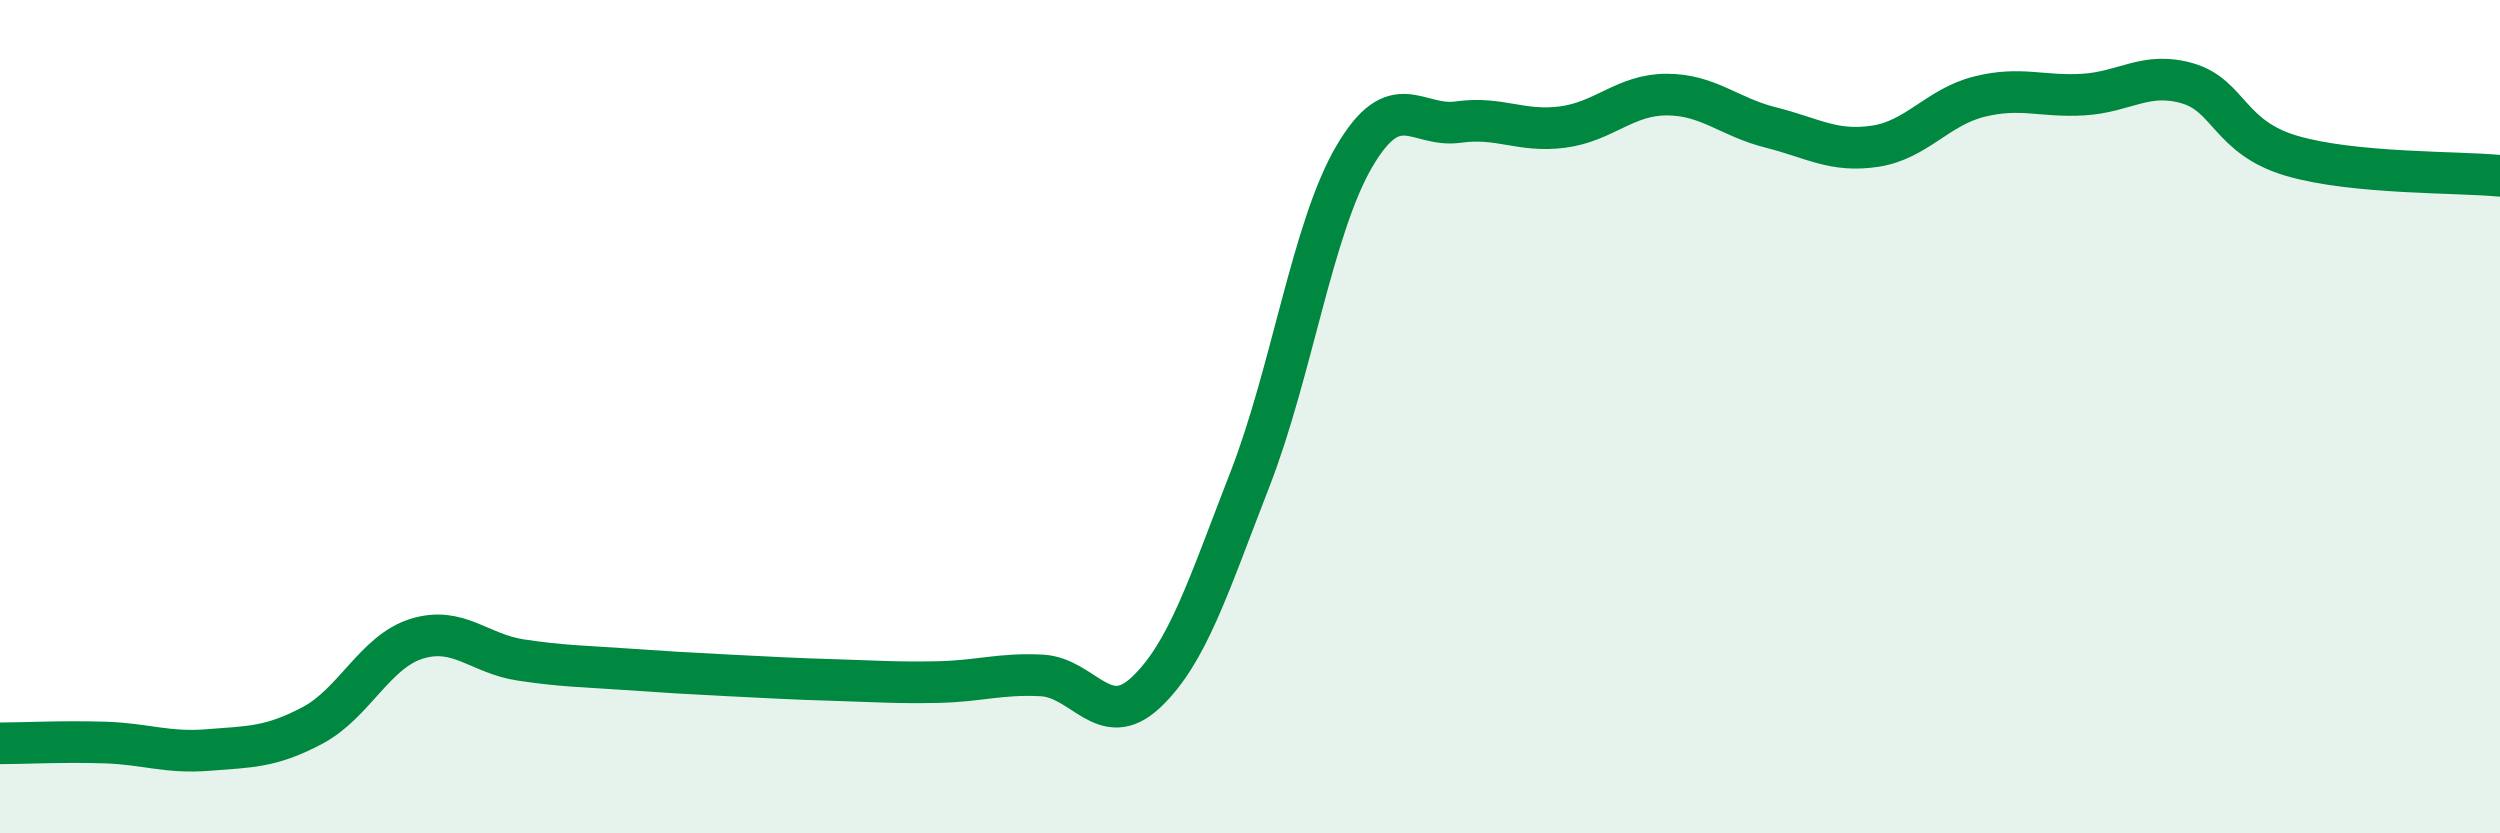
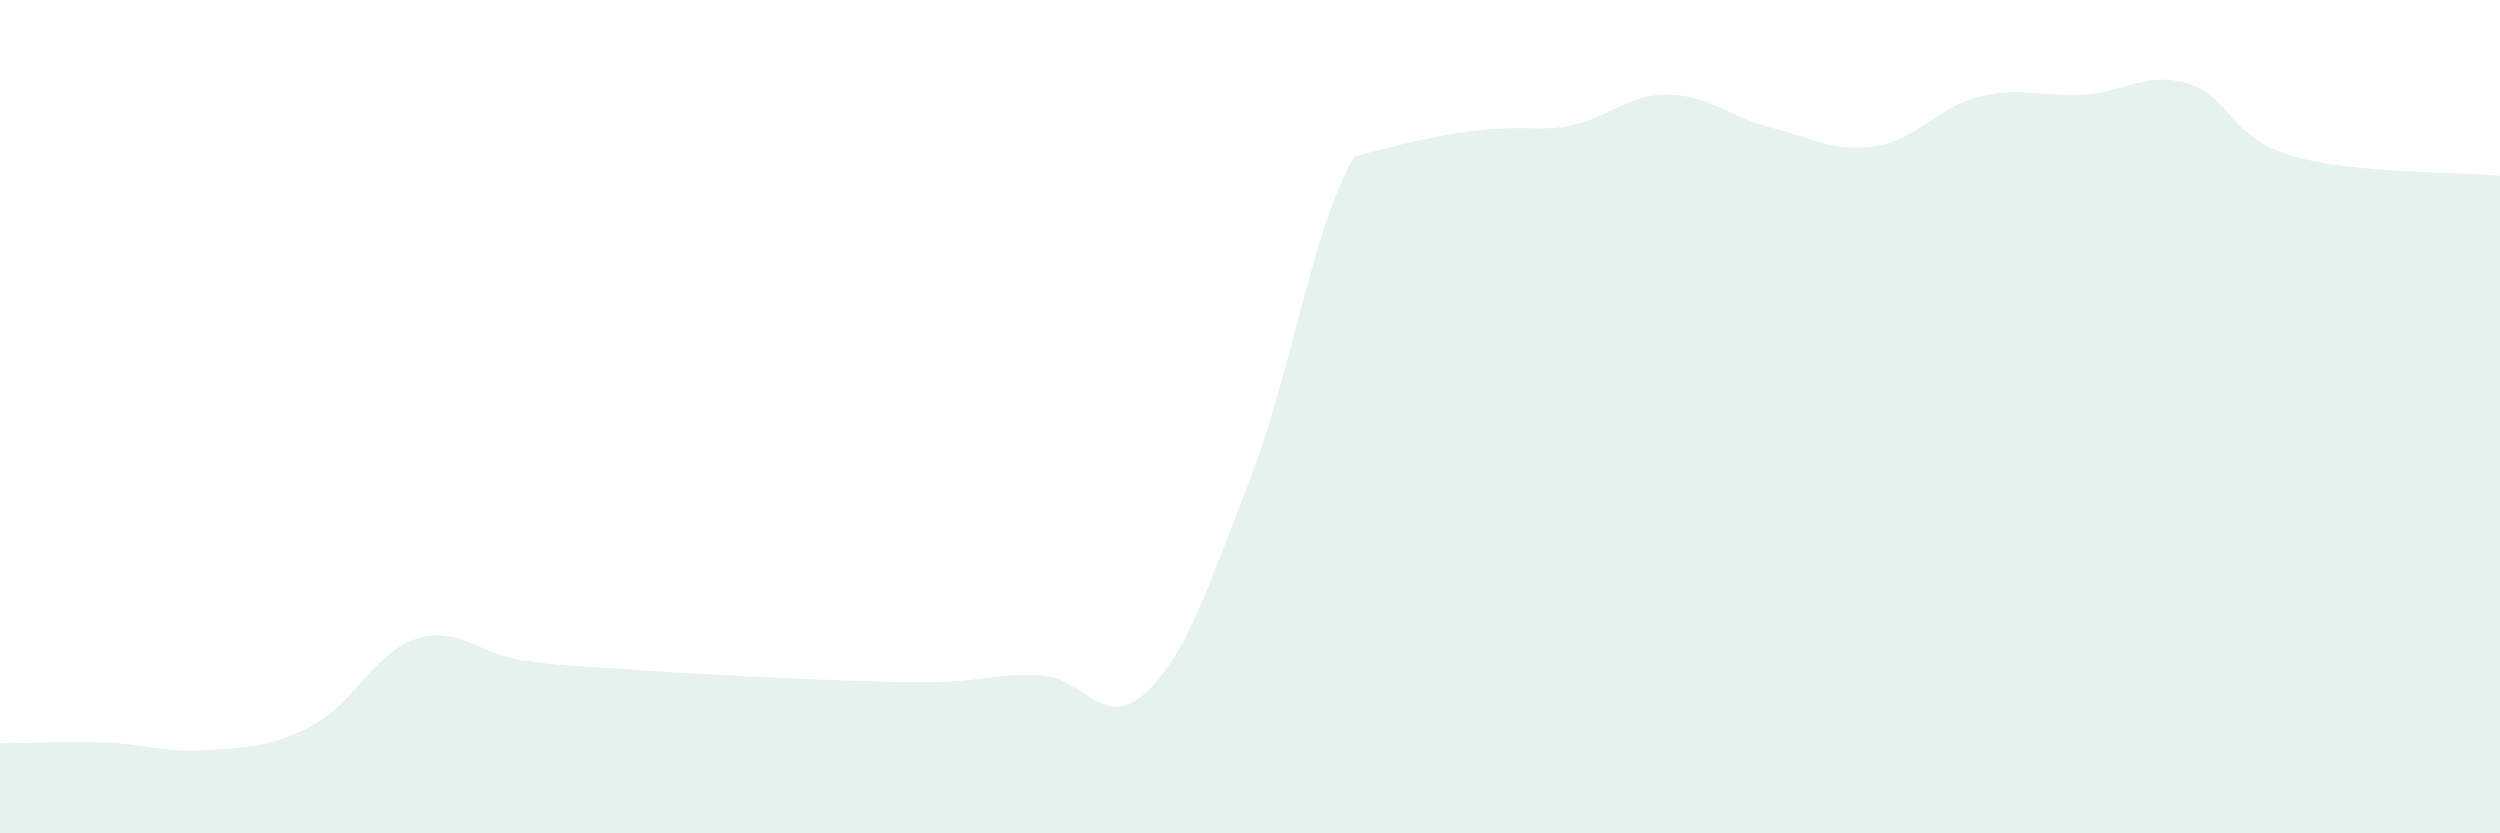
<svg xmlns="http://www.w3.org/2000/svg" width="60" height="20" viewBox="0 0 60 20">
-   <path d="M 0,17.84 C 0.5,17.84 1.5,17.79 2.5,17.82 C 3.5,17.85 4,18.08 5,18 C 6,17.92 6.5,17.94 7.5,17.41 C 8.5,16.88 9,15.64 10,15.33 C 11,15.02 11.5,15.69 12.5,15.84 C 13.5,15.99 14,15.99 15,16.06 C 16,16.13 16.5,16.16 17.5,16.21 C 18.5,16.26 19,16.29 20,16.32 C 21,16.35 21.5,16.39 22.5,16.37 C 23.5,16.35 24,16.16 25,16.21 C 26,16.26 26.5,17.56 27.5,16.62 C 28.5,15.68 29,14.07 30,11.5 C 31,8.93 31.5,5.47 32.5,3.76 C 33.5,2.05 34,3.07 35,2.93 C 36,2.79 36.5,3.18 37.5,3.05 C 38.5,2.92 39,2.27 40,2.27 C 41,2.27 41.5,2.81 42.5,3.06 C 43.5,3.31 44,3.66 45,3.51 C 46,3.36 46.5,2.57 47.5,2.32 C 48.5,2.07 49,2.33 50,2.27 C 51,2.21 51.5,1.71 52.5,2 C 53.5,2.29 53.5,3.3 55,3.74 C 56.5,4.18 59,4.12 60,4.22L60 20L0 20Z" fill="#008740" opacity="0.1" stroke-linecap="round" stroke-linejoin="round" />
-   <path d="M 0,17.84 C 0.5,17.84 1.5,17.79 2.5,17.82 C 3.5,17.85 4,18.08 5,18 C 6,17.92 6.5,17.94 7.5,17.41 C 8.5,16.88 9,15.64 10,15.33 C 11,15.02 11.5,15.69 12.5,15.84 C 13.5,15.99 14,15.99 15,16.06 C 16,16.13 16.5,16.16 17.5,16.21 C 18.5,16.26 19,16.29 20,16.32 C 21,16.35 21.5,16.39 22.5,16.37 C 23.5,16.35 24,16.16 25,16.21 C 26,16.26 26.5,17.56 27.5,16.62 C 28.5,15.68 29,14.07 30,11.5 C 31,8.93 31.5,5.47 32.5,3.76 C 33.5,2.05 34,3.07 35,2.93 C 36,2.79 36.5,3.18 37.5,3.05 C 38.5,2.92 39,2.27 40,2.27 C 41,2.27 41.5,2.81 42.5,3.06 C 43.5,3.31 44,3.66 45,3.51 C 46,3.36 46.5,2.57 47.5,2.32 C 48.5,2.07 49,2.33 50,2.27 C 51,2.21 51.5,1.71 52.5,2 C 53.5,2.29 53.5,3.3 55,3.74 C 56.5,4.18 59,4.12 60,4.22" stroke="#008740" stroke-width="1" fill="none" stroke-linecap="round" stroke-linejoin="round" />
+   <path d="M 0,17.84 C 0.5,17.84 1.5,17.79 2.5,17.82 C 3.5,17.85 4,18.08 5,18 C 6,17.92 6.5,17.94 7.5,17.41 C 8.5,16.88 9,15.64 10,15.33 C 11,15.02 11.5,15.69 12.5,15.84 C 13.5,15.99 14,15.99 15,16.06 C 16,16.13 16.5,16.16 17.5,16.21 C 18.5,16.26 19,16.29 20,16.32 C 21,16.35 21.5,16.39 22.5,16.37 C 23.5,16.35 24,16.16 25,16.21 C 26,16.26 26.5,17.56 27.5,16.62 C 28.5,15.68 29,14.07 30,11.5 C 31,8.93 31.5,5.47 32.5,3.76 C 36,2.79 36.5,3.18 37.5,3.05 C 38.5,2.92 39,2.27 40,2.27 C 41,2.27 41.5,2.81 42.5,3.06 C 43.5,3.31 44,3.66 45,3.51 C 46,3.36 46.5,2.57 47.5,2.32 C 48.5,2.07 49,2.33 50,2.27 C 51,2.21 51.5,1.71 52.5,2 C 53.5,2.29 53.5,3.3 55,3.74 C 56.5,4.18 59,4.12 60,4.22L60 20L0 20Z" fill="#008740" opacity="0.1" stroke-linecap="round" stroke-linejoin="round" />
</svg>